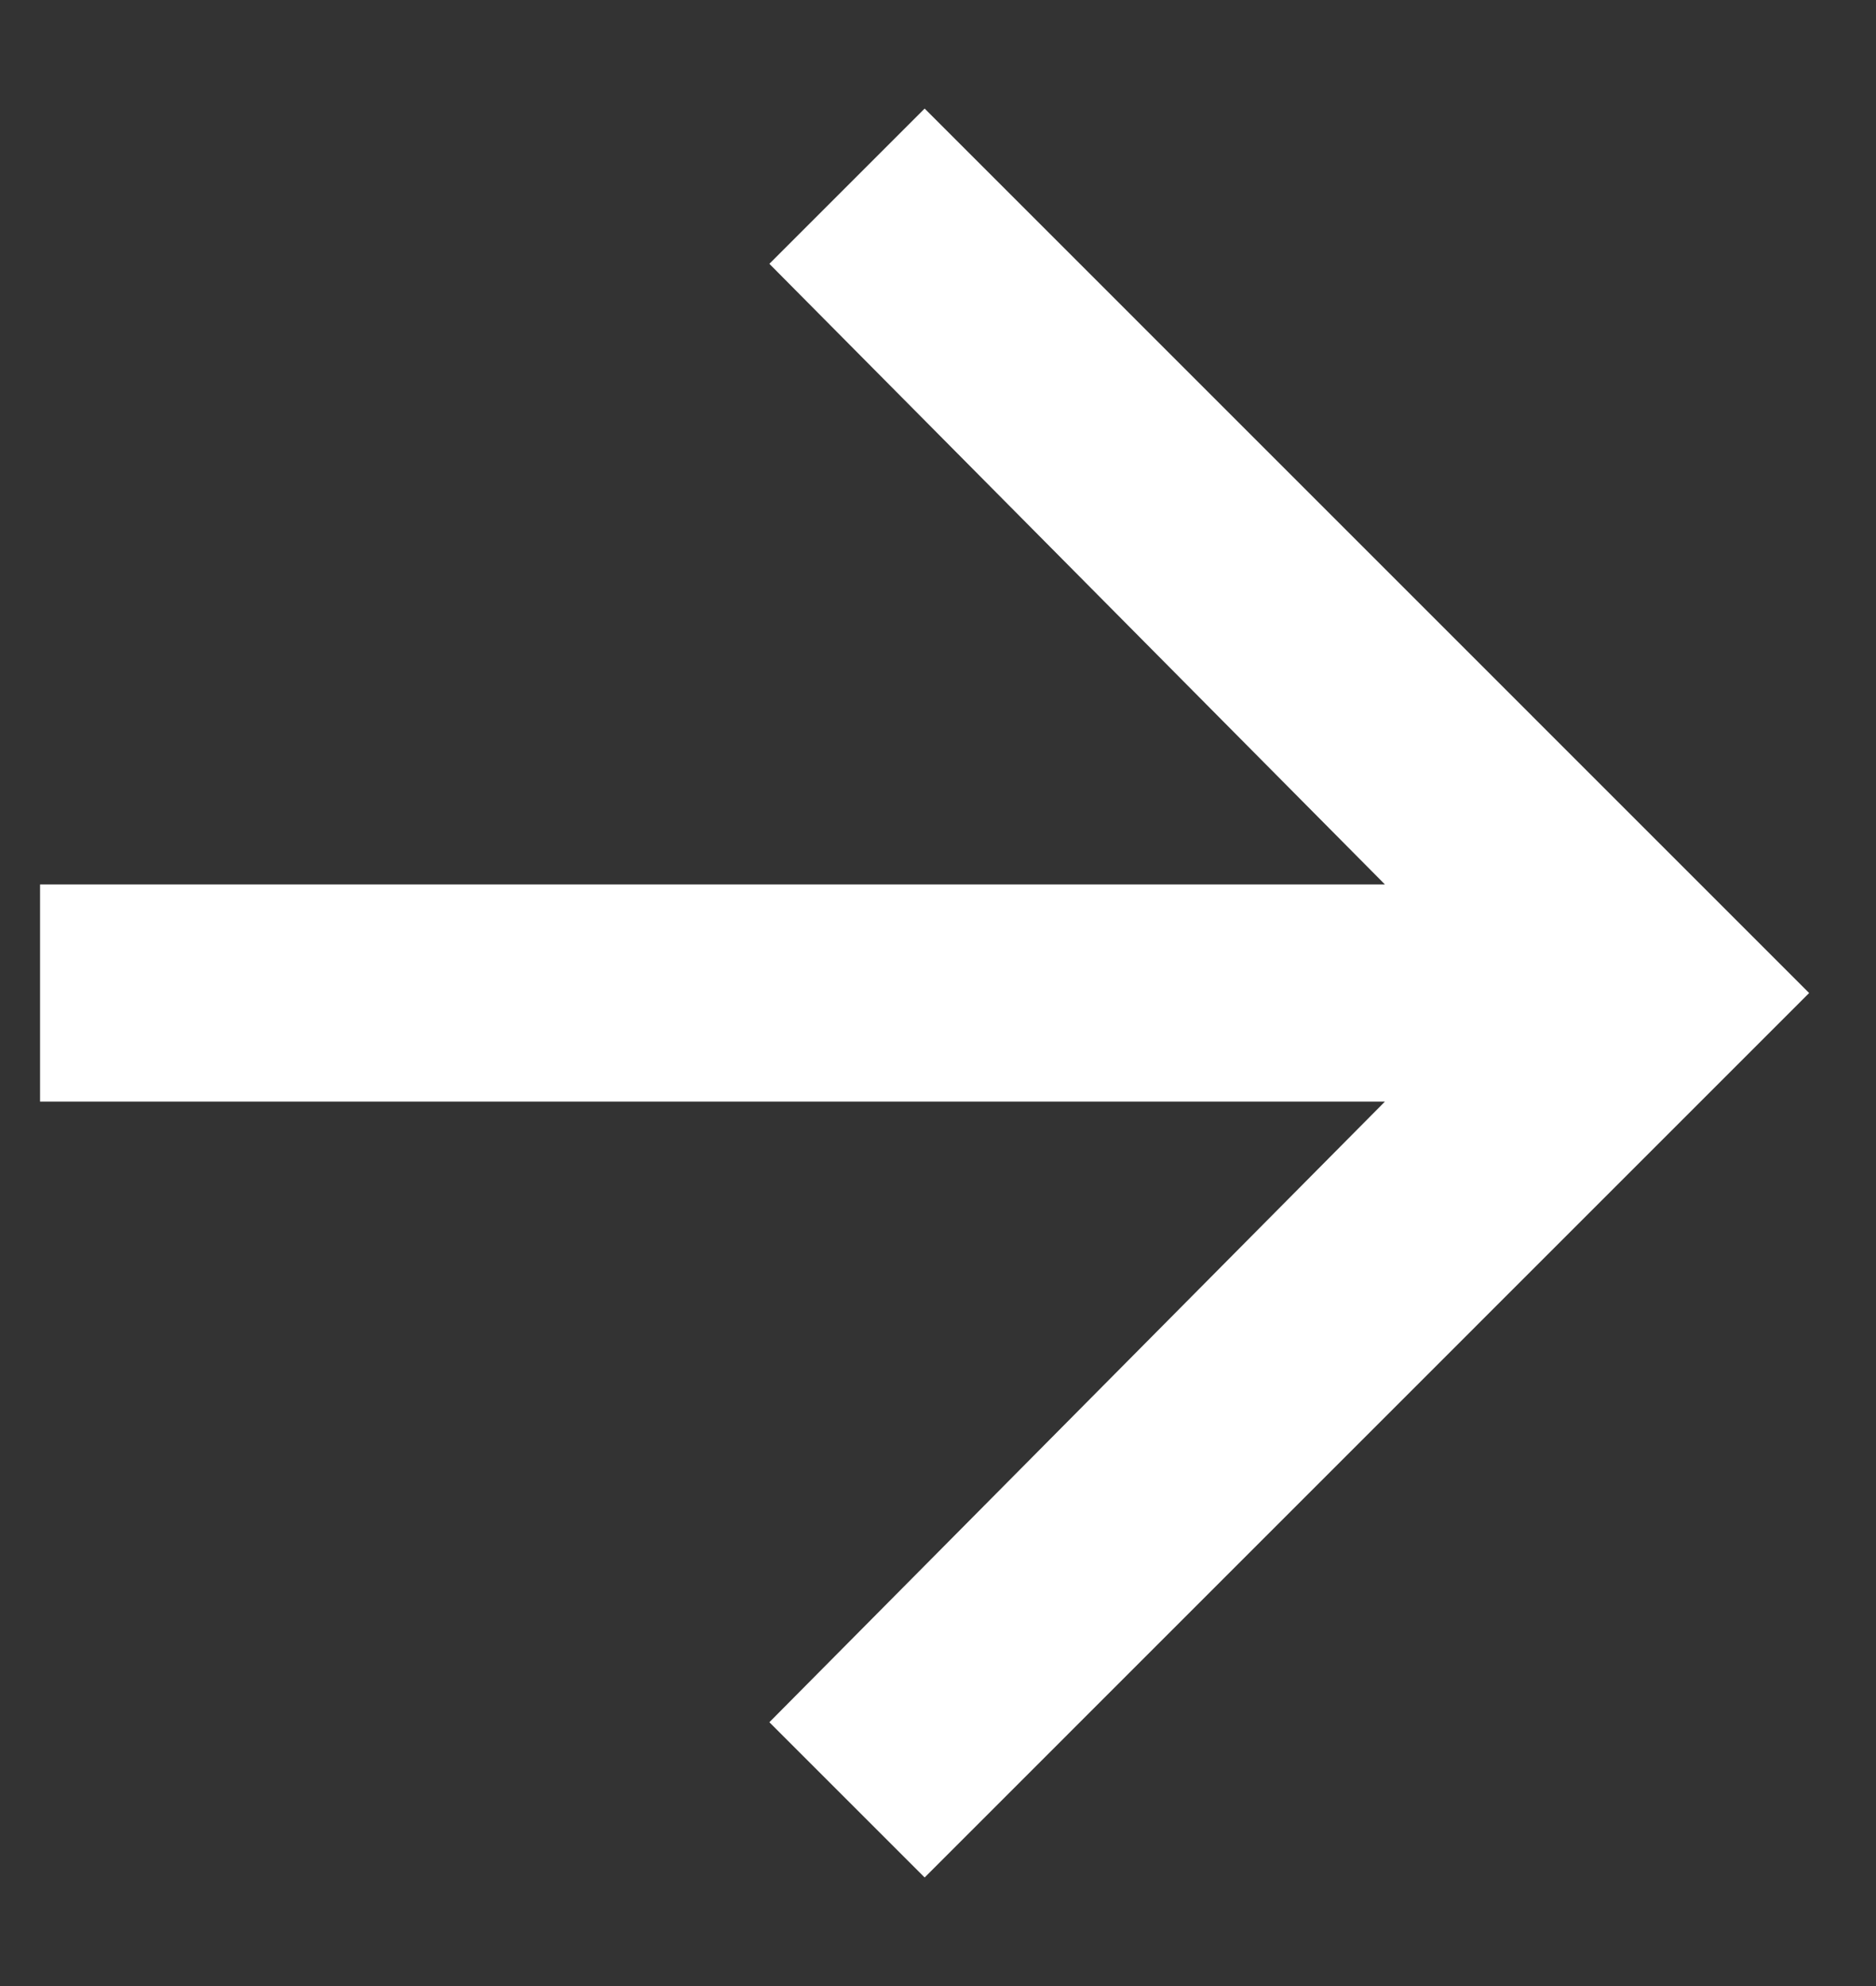
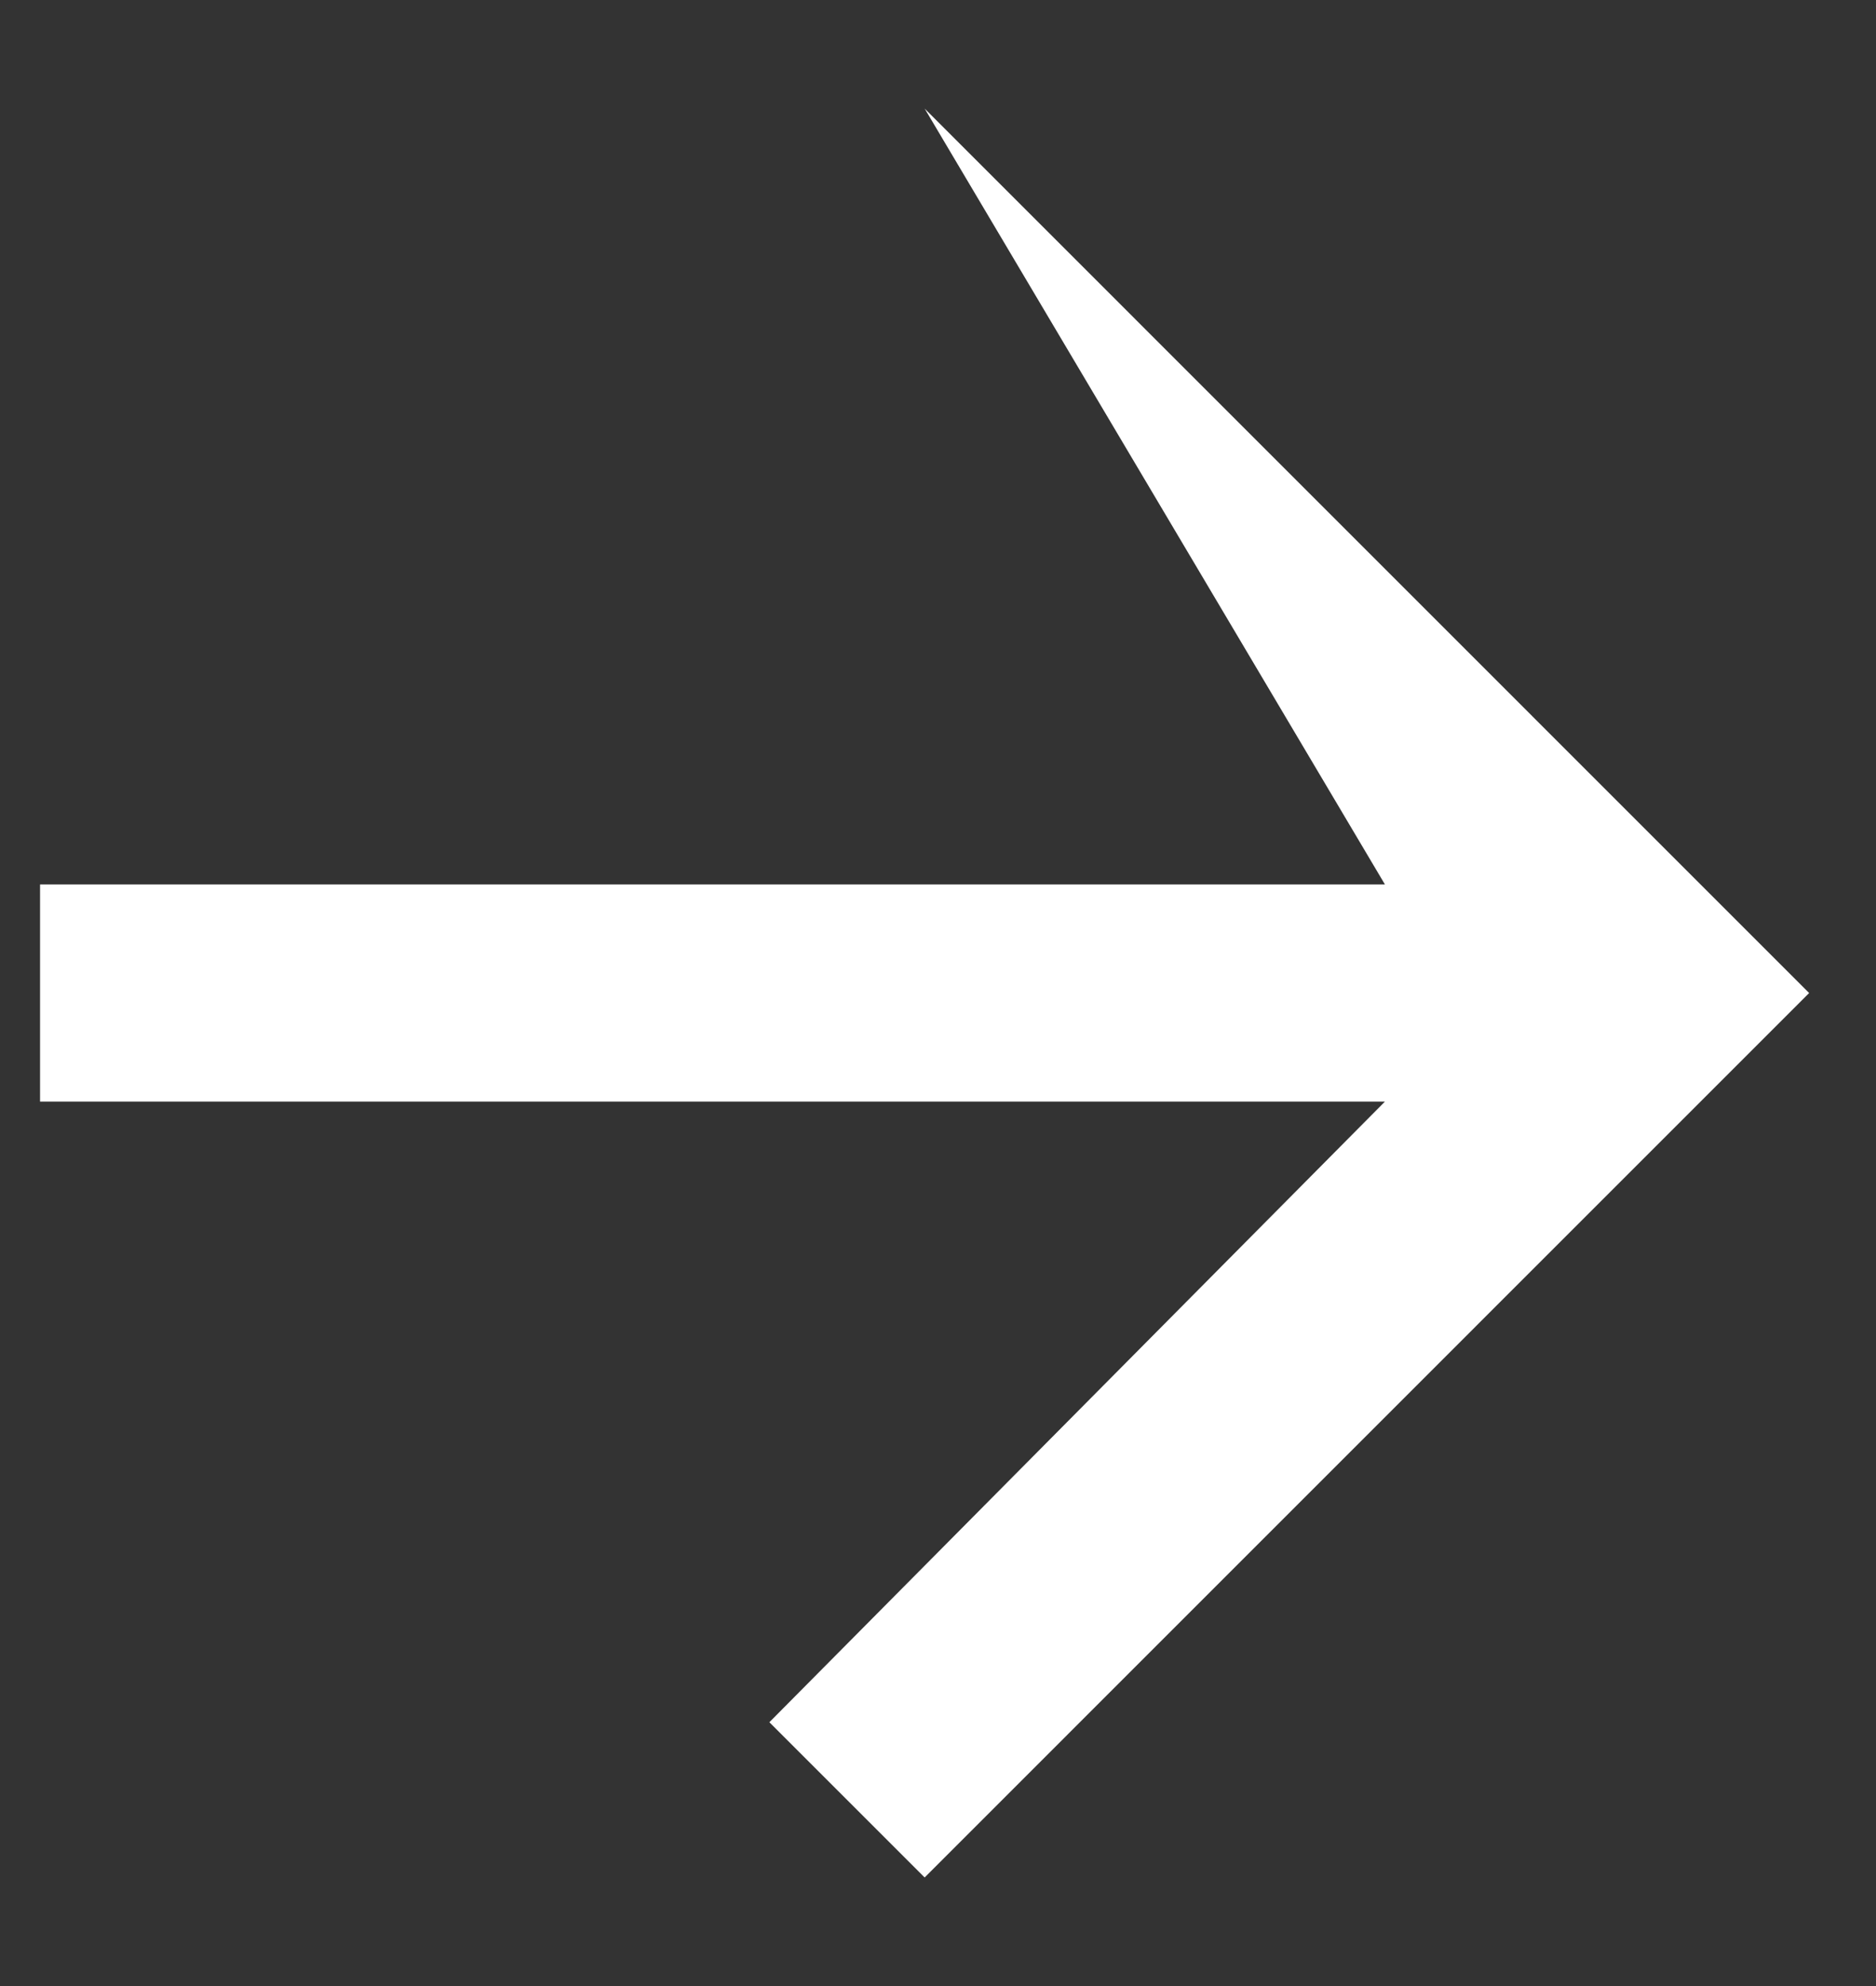
<svg xmlns="http://www.w3.org/2000/svg" width="17" height="18" viewBox="0 0 17 18" fill="none">
  <rect x="0" y="0" width="17" height="18" fill="#333333" stroke="none" />
-   <path d="M8.379 0.984L16.394 9L8.379 17.016L6.972 15.609L12.55 9.984H0.363V8.016H12.55L6.972 2.391L8.379 0.984Z" fill="white" />
+   <path d="M8.379 0.984L16.394 9L8.379 17.016L6.972 15.609L12.55 9.984H0.363V8.016H12.55L8.379 0.984Z" fill="white" />
</svg>